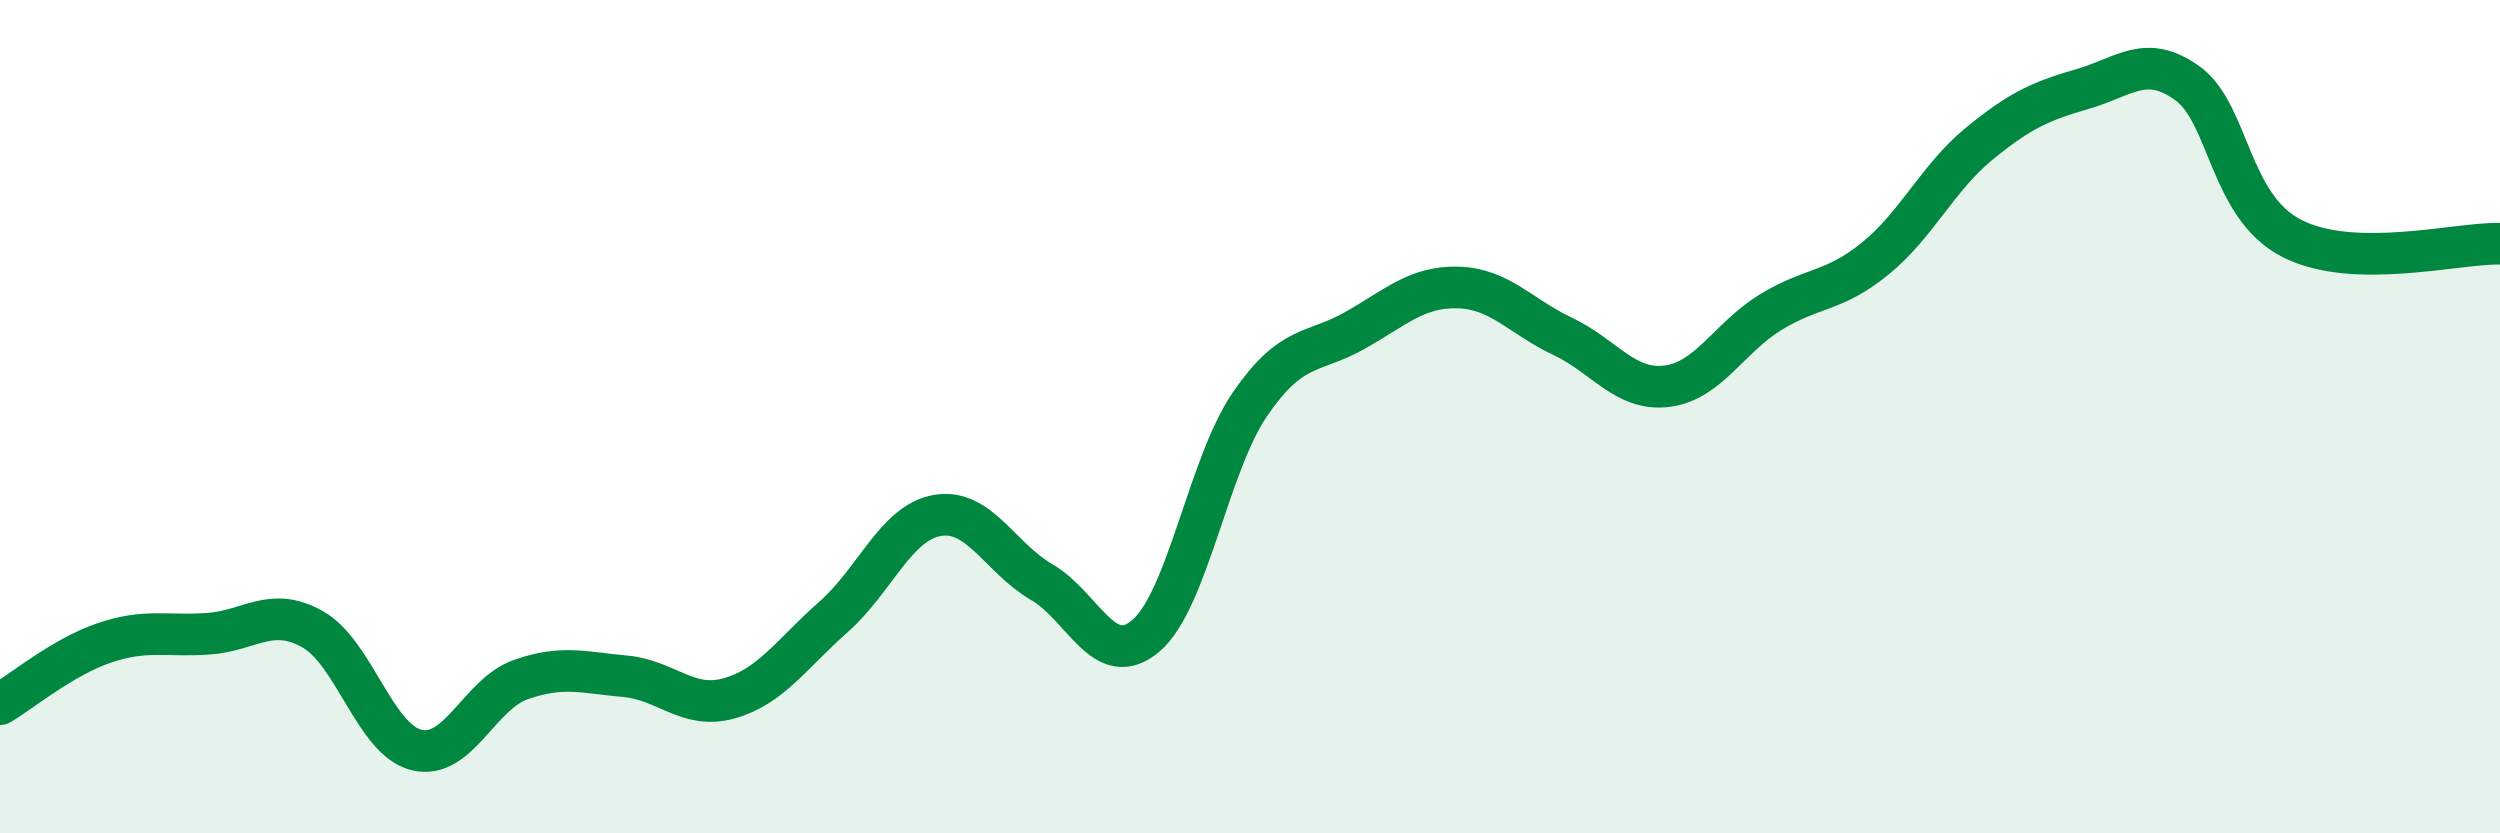
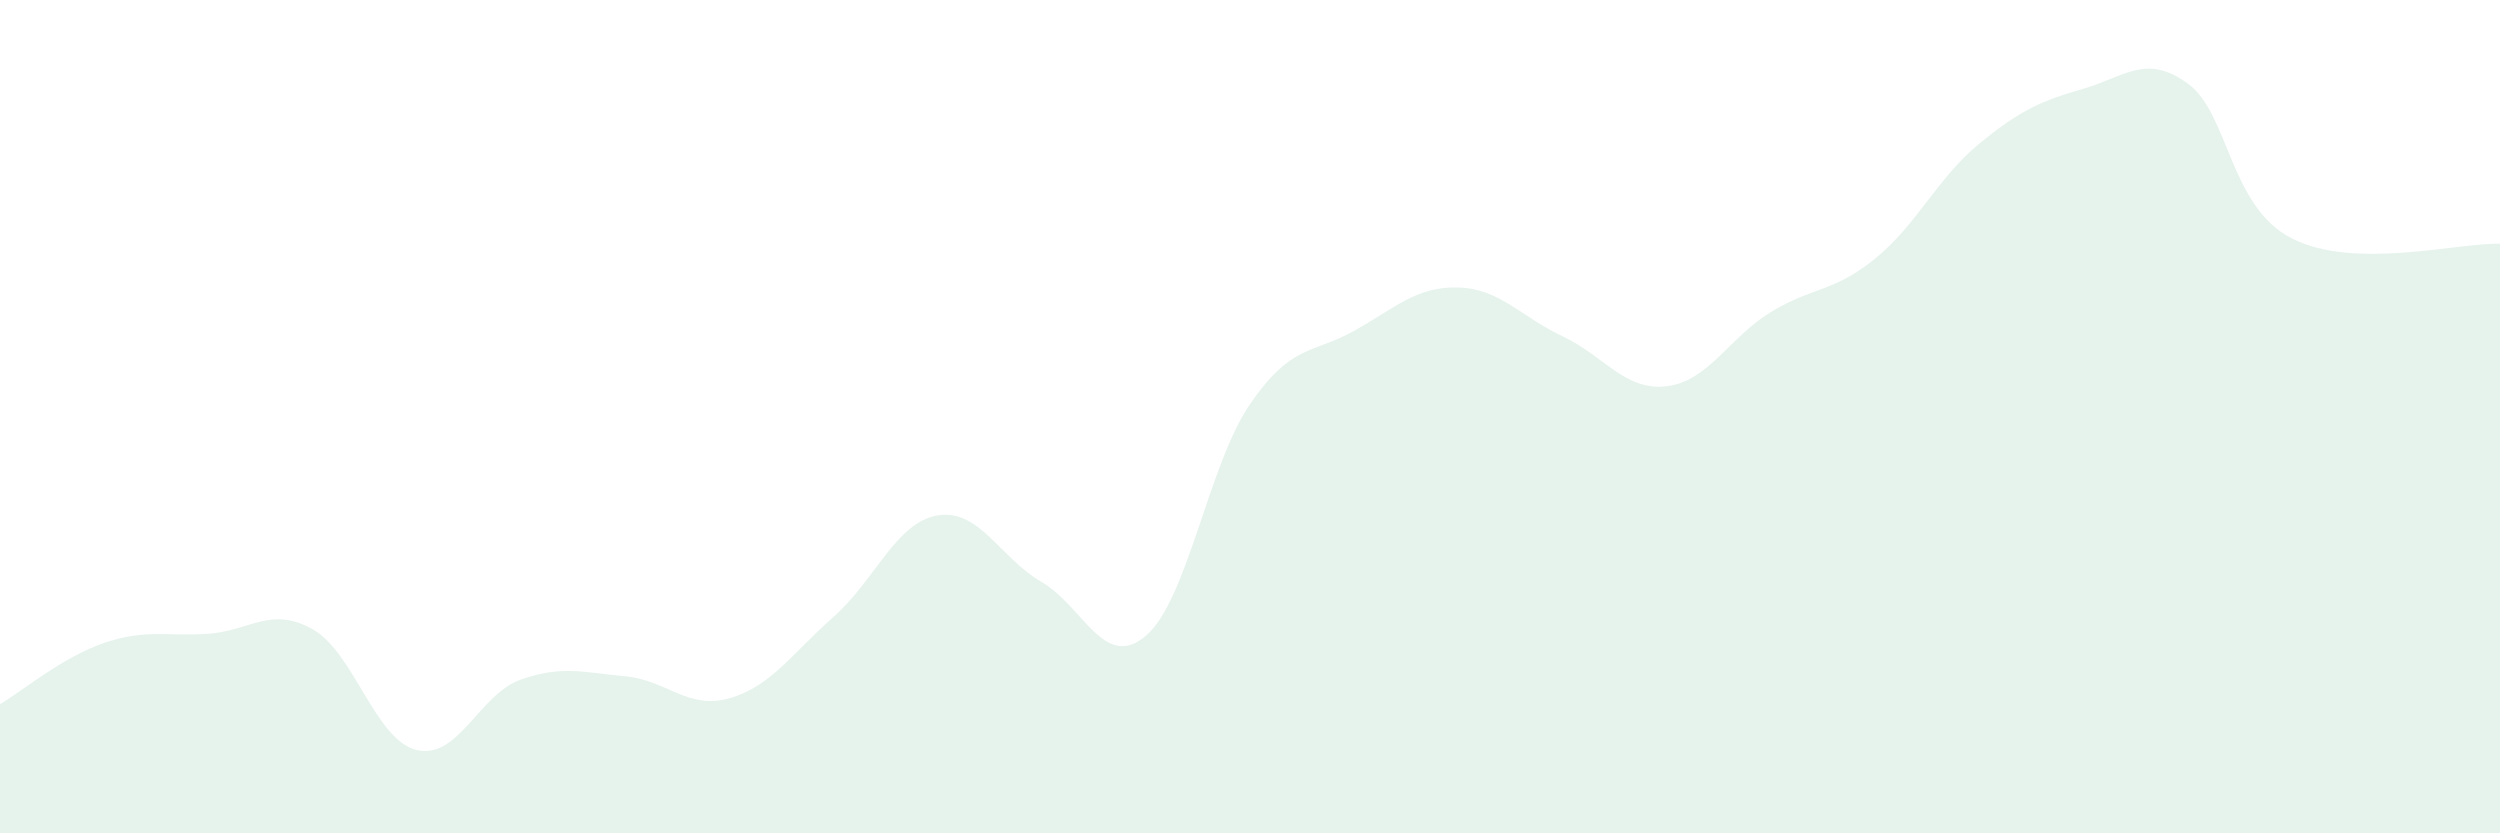
<svg xmlns="http://www.w3.org/2000/svg" width="60" height="20" viewBox="0 0 60 20">
  <path d="M 0,16.9 C 0.5,16.61 1.5,15.77 2.5,15.43 C 3.5,15.09 4,15.28 5,15.21 C 6,15.14 6.5,14.54 7.5,15.1 C 8.5,15.66 9,17.76 10,18 C 11,18.24 11.5,16.66 12.5,16.31 C 13.5,15.96 14,16.14 15,16.23 C 16,16.32 16.5,17.04 17.5,16.76 C 18.5,16.48 19,15.69 20,14.81 C 21,13.93 21.5,12.54 22.5,12.37 C 23.5,12.2 24,13.39 25,13.97 C 26,14.55 26.5,16.11 27.5,15.26 C 28.5,14.41 29,11.16 30,9.7 C 31,8.24 31.5,8.5 32.5,7.94 C 33.5,7.38 34,6.87 35,6.9 C 36,6.93 36.5,7.6 37.5,8.07 C 38.5,8.54 39,9.39 40,9.27 C 41,9.15 41.5,8.1 42.5,7.49 C 43.5,6.88 44,7.02 45,6.21 C 46,5.4 46.5,4.27 47.5,3.45 C 48.5,2.63 49,2.42 50,2.13 C 51,1.84 51.5,1.28 52.5,2 C 53.5,2.72 53.5,4.95 55,5.72 C 56.5,6.49 59,5.82 60,5.85L60 20L0 20Z" fill="#008740" opacity="0.1" stroke-linecap="round" stroke-linejoin="round" />
-   <path d="M 0,16.9 C 0.5,16.61 1.5,15.77 2.5,15.43 C 3.5,15.09 4,15.28 5,15.21 C 6,15.14 6.5,14.54 7.5,15.1 C 8.5,15.66 9,17.76 10,18 C 11,18.24 11.5,16.66 12.5,16.31 C 13.5,15.96 14,16.14 15,16.23 C 16,16.32 16.5,17.04 17.5,16.76 C 18.5,16.48 19,15.69 20,14.81 C 21,13.93 21.5,12.54 22.5,12.37 C 23.5,12.2 24,13.39 25,13.97 C 26,14.55 26.5,16.11 27.5,15.26 C 28.5,14.41 29,11.16 30,9.7 C 31,8.24 31.5,8.5 32.5,7.94 C 33.5,7.38 34,6.87 35,6.9 C 36,6.93 36.5,7.6 37.5,8.07 C 38.5,8.54 39,9.39 40,9.27 C 41,9.15 41.5,8.1 42.5,7.49 C 43.5,6.88 44,7.02 45,6.21 C 46,5.4 46.5,4.27 47.5,3.45 C 48.5,2.63 49,2.42 50,2.13 C 51,1.84 51.5,1.28 52.5,2 C 53.5,2.72 53.5,4.95 55,5.72 C 56.5,6.49 59,5.82 60,5.85" stroke="#008740" stroke-width="1" fill="none" stroke-linecap="round" stroke-linejoin="round" />
</svg>